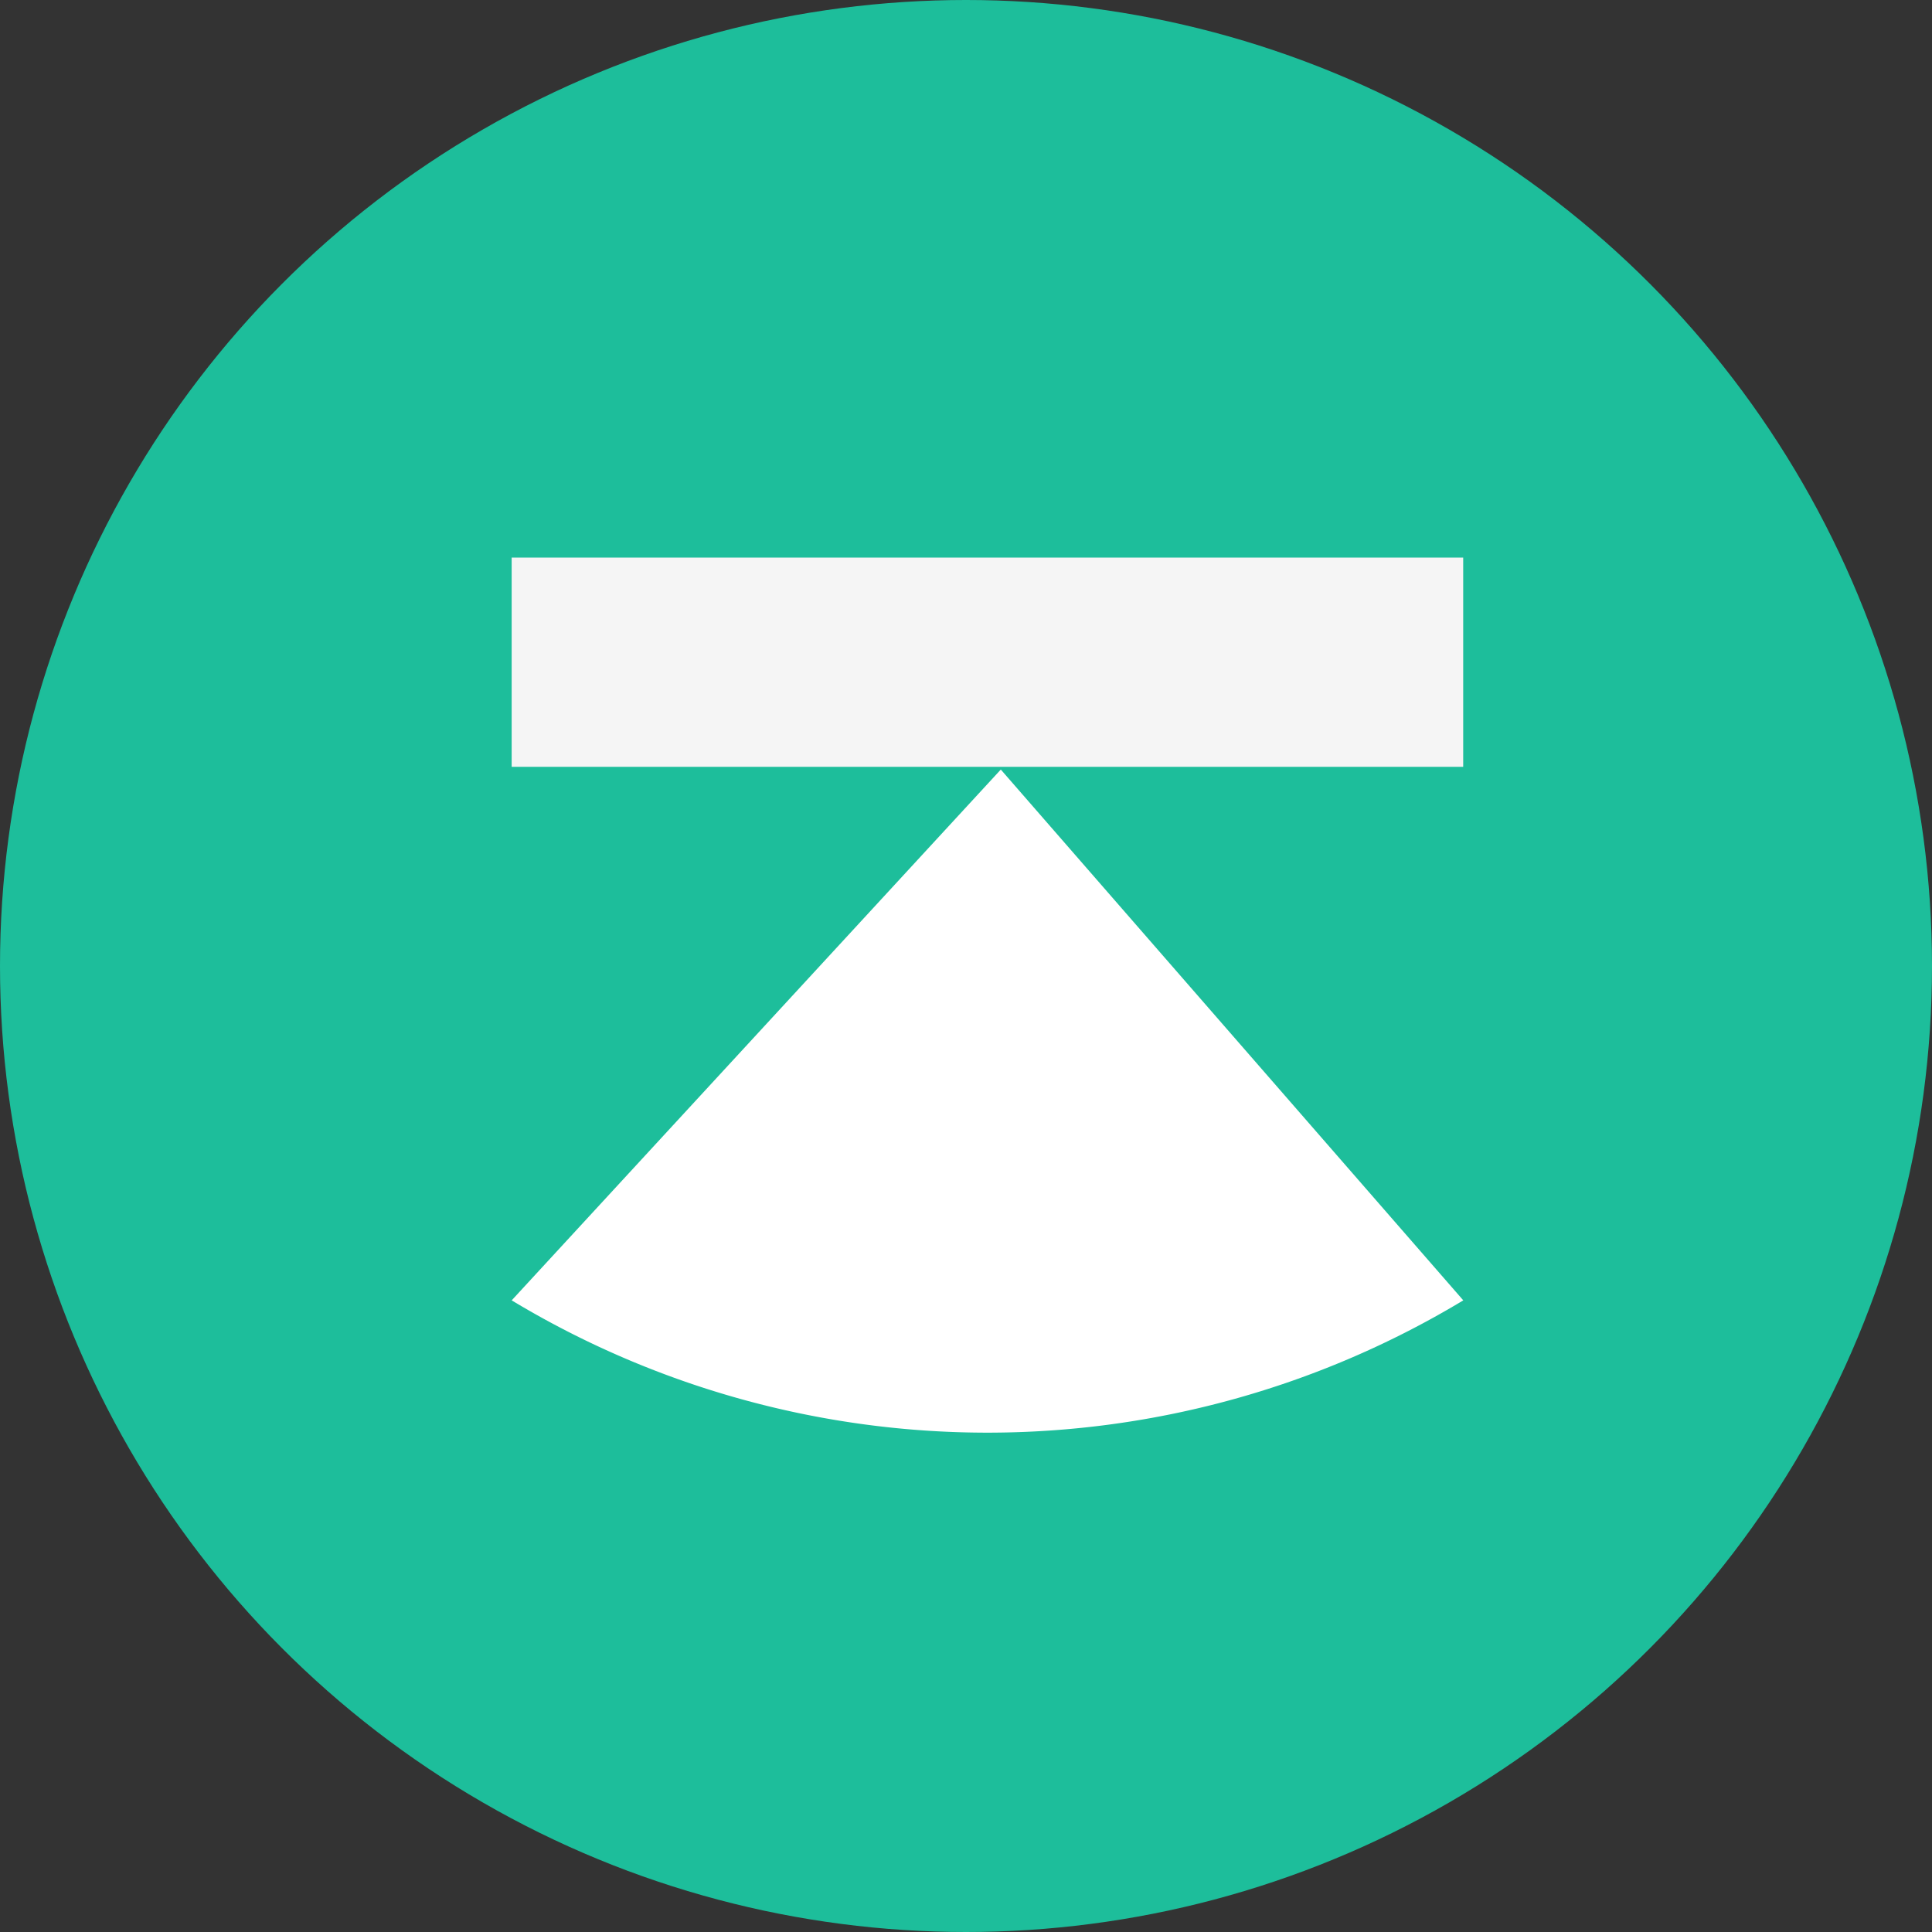
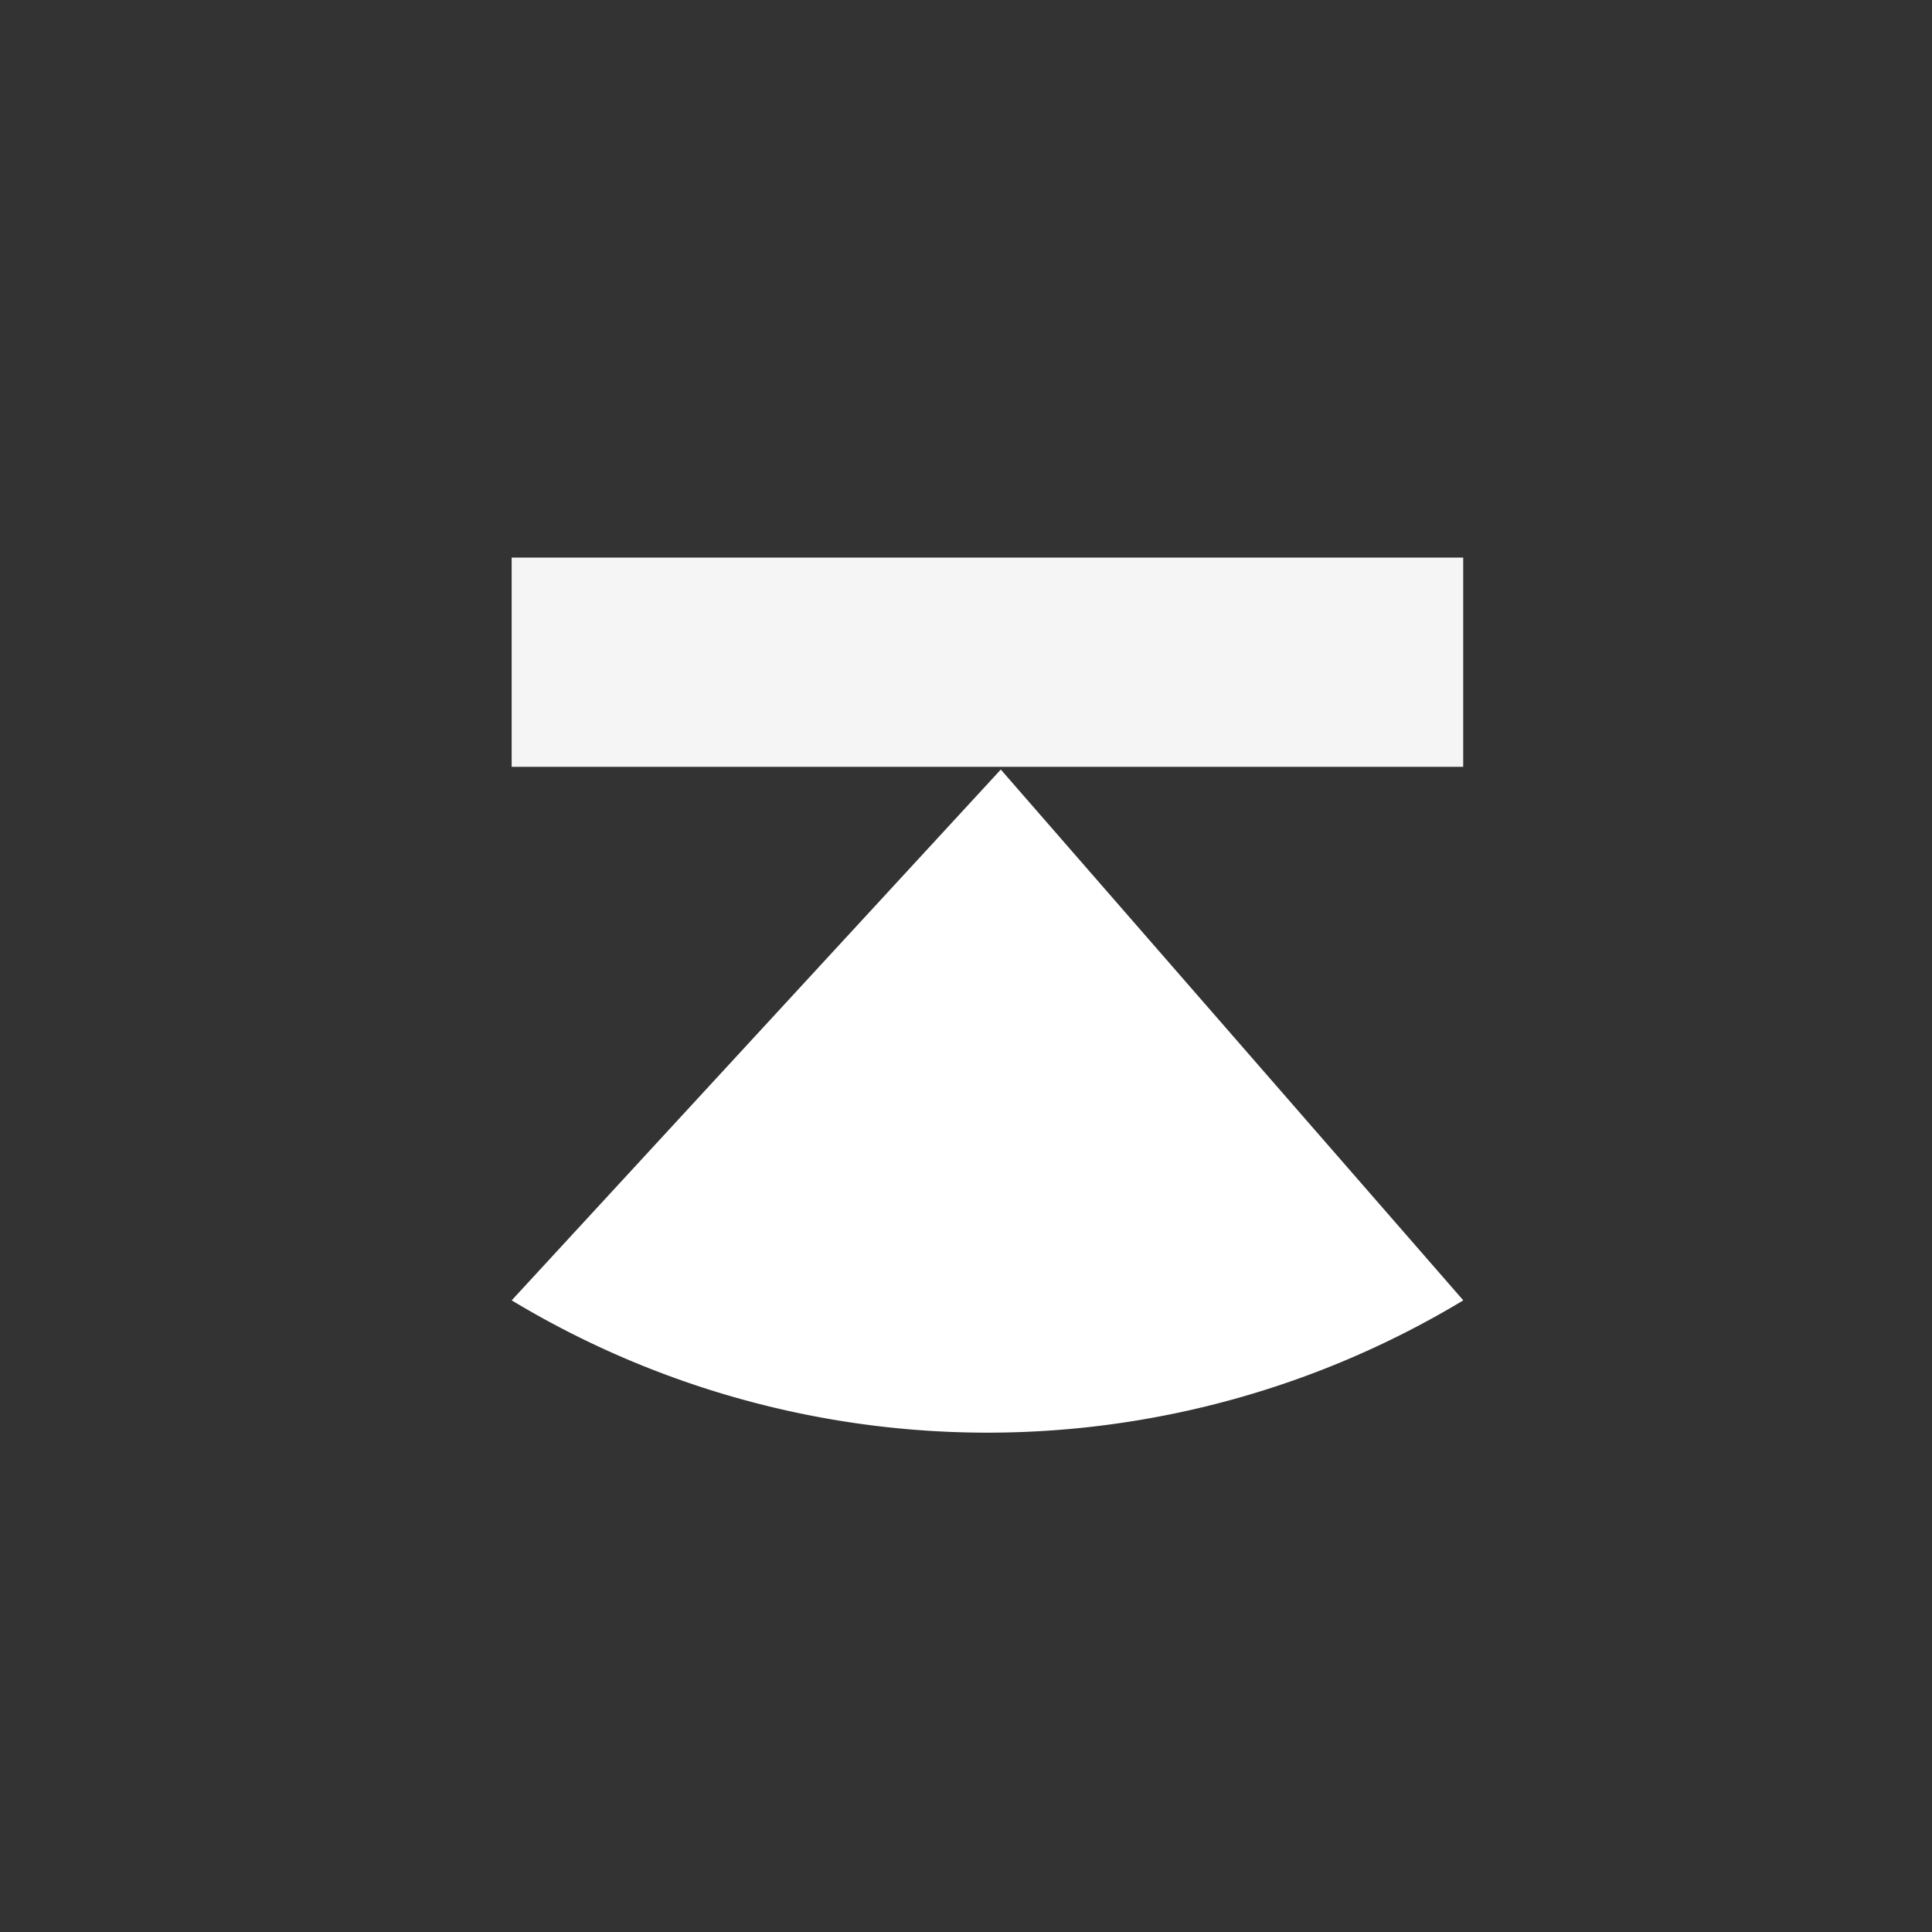
<svg xmlns="http://www.w3.org/2000/svg" width="66" height="66" viewBox="0 0 66 66">
  <rect x="0" y="0" width="66" height="66" fill="#333333" stroke="none" />
  <g id="Group_768" data-name="Group 768" transform="translate(-168.414 -13.695)">
-     <circle id="Ellipse_262" data-name="Ellipse 262" cx="33" cy="33" r="33" transform="translate(168.414 13.695)" fill="#1dbe9b" />
    <rect id="Rectangle_98" data-name="Rectangle 98" width="32.506" height="7.148" transform="translate(185.893 32.743)" fill="#f5f5f5" />
-     <path id="Path_210" data-name="Path 210" d="M193.288,26.059,176.579,44.192h0a31.487,31.487,0,0,0,32.508,0h0Z" transform="translate(9.315 13.925)" fill="#fff" />
+     <path id="Path_210" data-name="Path 210" d="M193.288,26.059,176.579,44.192h0a31.487,31.487,0,0,0,32.508,0Z" transform="translate(9.315 13.925)" fill="#fff" />
  </g>
</svg>